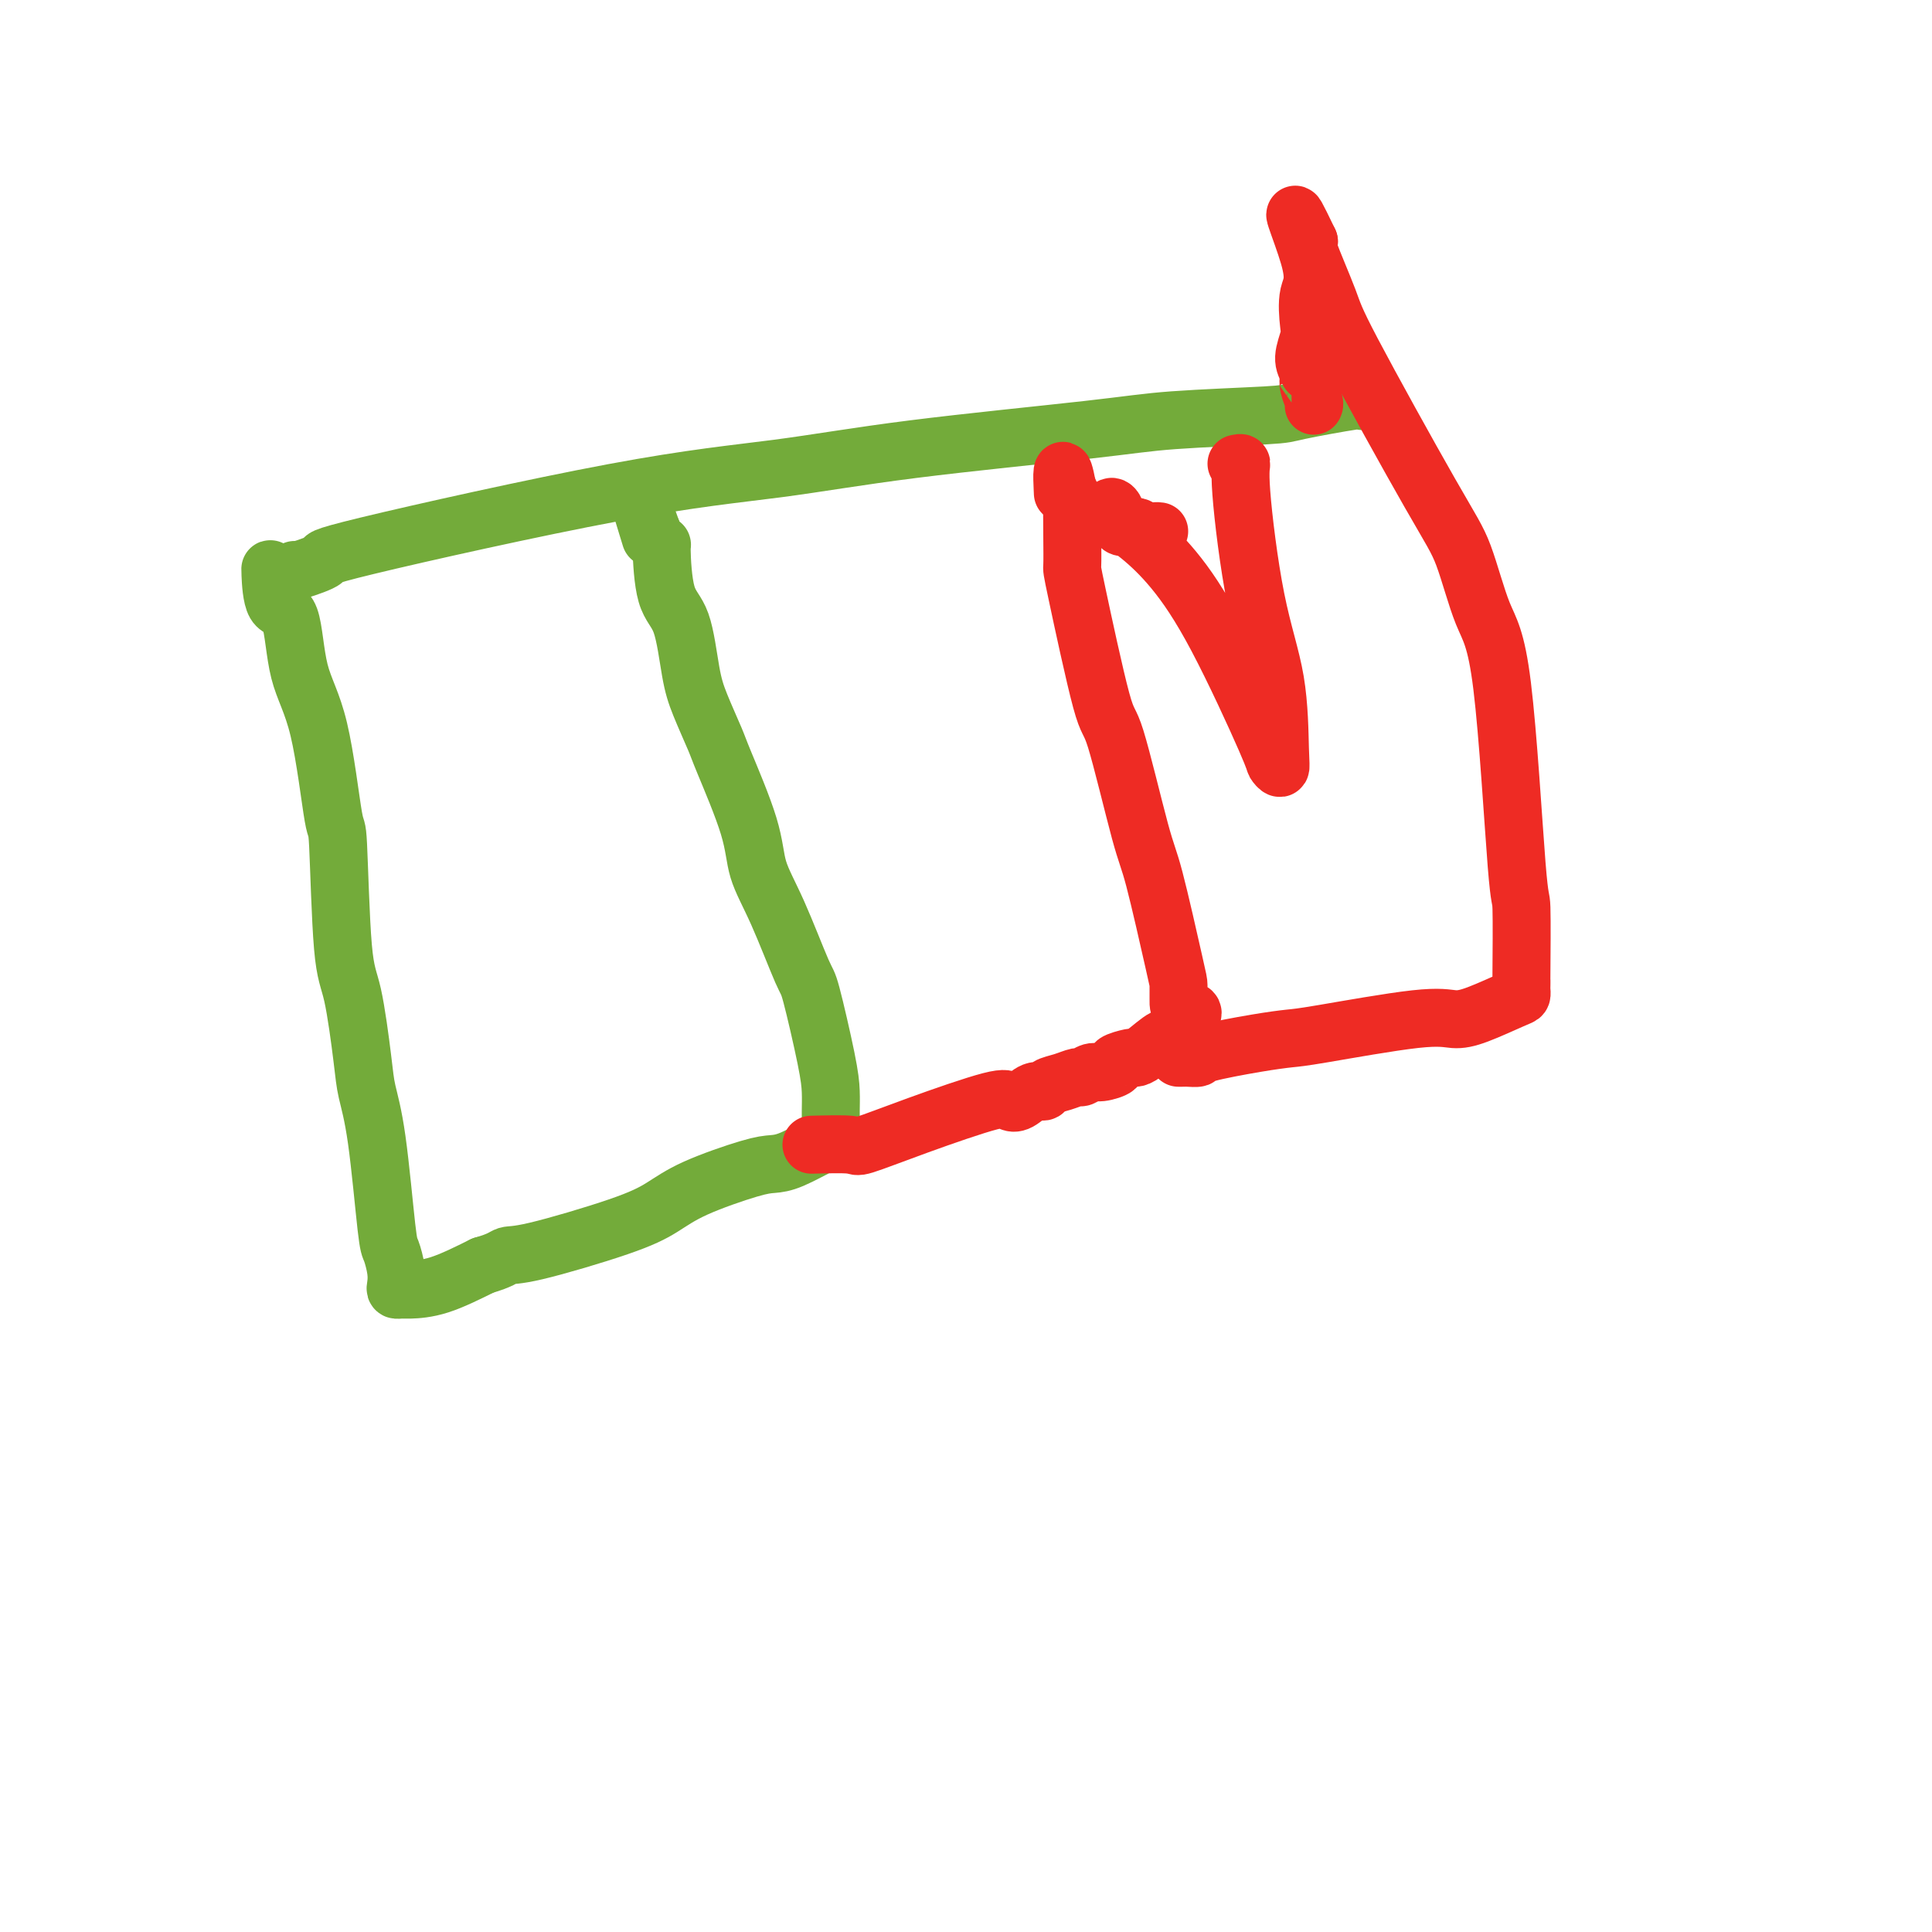
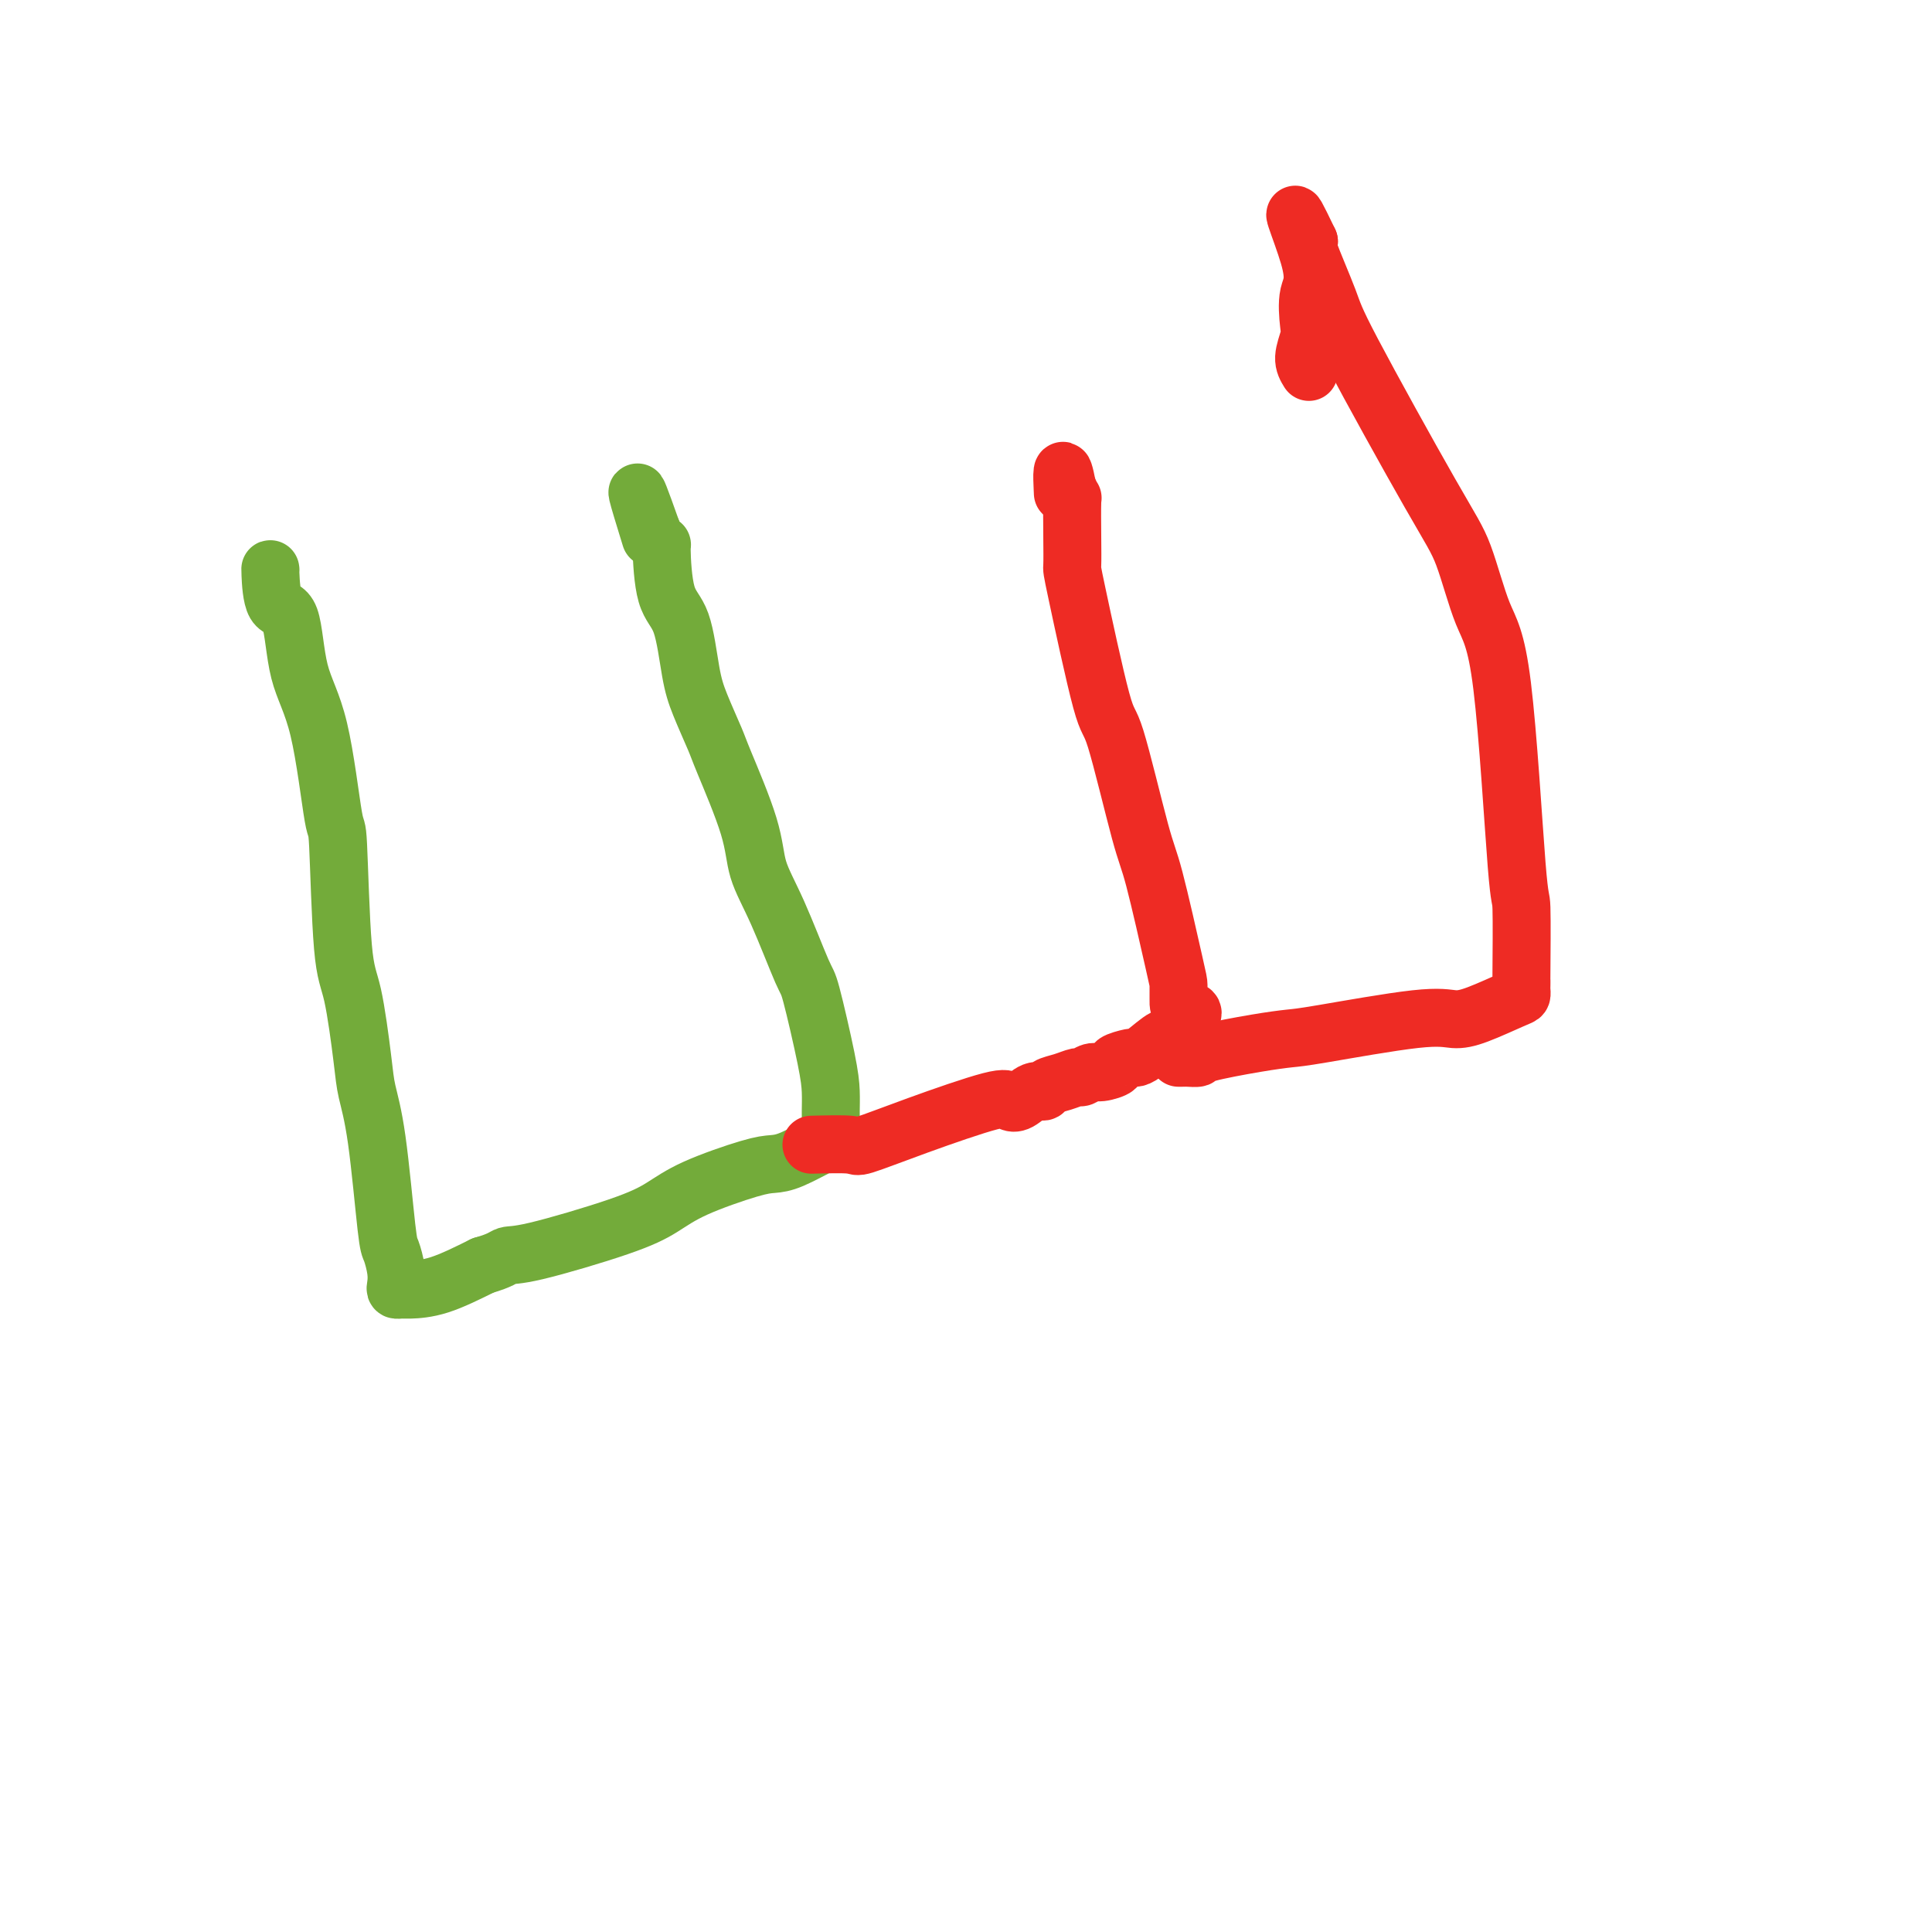
<svg xmlns="http://www.w3.org/2000/svg" viewBox="0 0 400 400" version="1.1">
  <g fill="none" stroke="#73AB3A" stroke-width="12" stroke-linecap="round" stroke-linejoin="round">
-     <path d="M61,118c-0.222,0.216 -0.445,0.432 1,0c1.445,-0.432 4.557,-1.511 5,-2c0.443,-0.489 -1.781,-0.389 9,-3c10.781,-2.611 34.569,-7.932 51,-11c16.431,-3.068 25.506,-3.883 34,-5c8.494,-1.117 16.406,-2.536 28,-4c11.594,-1.464 26.869,-2.974 36,-4c9.131,-1.026 12.116,-1.567 18,-2c5.884,-0.433 14.666,-0.757 19,-1c4.334,-0.243 4.219,-0.405 7,-1c2.781,-0.595 8.457,-1.623 11,-2c2.543,-0.377 1.954,-0.101 2,0c0.046,0.101 0.727,0.029 1,0c0.273,-0.029 0.136,-0.014 0,0" />
    <path d="M56,118c-0.031,-0.239 -0.063,-0.479 0,1c0.063,1.479 0.220,4.676 1,6c0.780,1.324 2.184,0.774 3,3c0.816,2.226 1.044,7.229 2,11c0.956,3.771 2.640,6.310 4,12c1.360,5.690 2.396,14.531 3,18c0.604,3.469 0.777,1.566 1,6c0.223,4.434 0.496,15.205 1,21c0.504,5.795 1.238,6.614 2,10c0.762,3.386 1.552,9.338 2,13c0.448,3.662 0.555,5.032 1,7c0.445,1.968 1.230,4.534 2,10c0.770,5.466 1.526,13.833 2,18c0.474,4.167 0.666,4.136 1,5c0.334,0.864 0.811,2.624 1,4c0.189,1.376 0.091,2.368 0,3c-0.091,0.632 -0.173,0.904 0,1c0.173,0.096 0.603,0.015 1,0c0.397,-0.015 0.761,0.034 2,0c1.239,-0.034 3.354,-0.153 6,-1c2.646,-0.847 5.823,-2.424 9,-4" />
    <path d="M100,262c3.795,-1.078 4.283,-1.775 5,-2c0.717,-0.225 1.661,0.020 6,-1c4.339,-1.020 12.071,-3.306 17,-5c4.929,-1.694 7.053,-2.794 9,-4c1.947,-1.206 3.715,-2.516 7,-4c3.285,-1.484 8.085,-3.143 11,-4c2.915,-0.857 3.944,-0.911 5,-1c1.056,-0.089 2.139,-0.211 4,-1c1.861,-0.789 4.498,-2.244 6,-3c1.502,-0.756 1.867,-0.813 2,-1c0.133,-0.187 0.035,-0.505 0,-1c-0.035,-0.495 -0.006,-1.167 0,-2c0.006,-0.833 -0.012,-1.828 0,-3c0.012,-1.172 0.055,-2.520 0,-4c-0.055,-1.480 -0.207,-3.093 -1,-7c-0.793,-3.907 -2.226,-10.108 -3,-13c-0.774,-2.892 -0.890,-2.473 -2,-5c-1.110,-2.527 -3.213,-7.999 -5,-12c-1.787,-4.001 -3.259,-6.530 -4,-9c-0.741,-2.470 -0.751,-4.882 -2,-9c-1.249,-4.118 -3.737,-9.943 -5,-13c-1.263,-3.057 -1.301,-3.347 -2,-5c-0.699,-1.653 -2.058,-4.668 -3,-7c-0.942,-2.332 -1.467,-3.979 -2,-7c-0.533,-3.021 -1.074,-7.414 -2,-10c-0.926,-2.586 -2.237,-3.364 -3,-6c-0.763,-2.636 -0.978,-7.129 -1,-9c-0.022,-1.871 0.148,-1.119 0,-1c-0.148,0.119 -0.614,-0.395 -1,-1c-0.386,-0.605 -0.693,-1.303 -1,-2" />
    <path d="M135,110c-5.356,-15.156 -2.244,-5.044 -1,-1c1.244,4.044 0.622,2.022 0,0" />
  </g>
  <g fill="none" stroke="#EE2B24" stroke-width="12" stroke-linecap="round" stroke-linejoin="round">
    <path d="M168,237c3.261,-0.081 6.522,-0.162 8,0c1.478,0.162 1.171,0.567 3,0c1.829,-0.567 5.792,-2.107 11,-4c5.208,-1.893 11.662,-4.138 15,-5c3.338,-0.862 3.561,-0.339 4,0c0.439,0.339 1.093,0.495 2,0c0.907,-0.495 2.068,-1.639 3,-2c0.932,-0.361 1.635,0.062 2,0c0.365,-0.062 0.391,-0.609 1,-1c0.609,-0.391 1.799,-0.626 3,-1c1.201,-0.374 2.411,-0.888 3,-1c0.589,-0.112 0.558,0.177 1,0c0.442,-0.177 1.359,-0.822 2,-1c0.641,-0.178 1.008,0.110 2,0c0.992,-0.110 2.609,-0.619 3,-1c0.391,-0.381 -0.446,-0.636 0,-1c0.446,-0.364 2.174,-0.839 3,-1c0.826,-0.161 0.750,-0.009 1,0c0.250,0.009 0.827,-0.126 2,-1c1.173,-0.874 2.941,-2.486 4,-3c1.059,-0.514 1.408,0.069 2,0c0.592,-0.069 1.427,-0.792 2,-1c0.573,-0.208 0.886,0.099 1,0c0.114,-0.099 0.031,-0.604 0,-1c-0.031,-0.396 -0.009,-0.685 0,-1c0.009,-0.315 0.004,-0.658 0,-1" />
    <path d="M246,211c2.155,-1.924 0.042,-1.734 -1,-2c-1.042,-0.266 -1.014,-0.990 -1,-2c0.014,-1.010 0.015,-2.308 0,-3c-0.015,-0.692 -0.045,-0.778 -1,-5c-0.955,-4.222 -2.834,-12.579 -4,-17c-1.166,-4.421 -1.619,-4.907 -3,-10c-1.381,-5.093 -3.691,-14.792 -5,-19c-1.309,-4.208 -1.619,-2.925 -3,-8c-1.381,-5.075 -3.833,-16.507 -5,-22c-1.167,-5.493 -1.047,-5.046 -1,-6c0.047,-0.954 0.023,-3.307 0,-6c-0.023,-2.693 -0.045,-5.725 0,-7c0.045,-1.275 0.156,-0.793 0,-1c-0.156,-0.207 -0.578,-1.104 -1,-2" />
    <path d="M221,101c-1.311,-6.844 -1.089,-1.956 -1,0c0.089,1.956 0.044,0.978 0,0" />
    <path d="M244,219c0.372,0.004 0.744,0.009 1,0c0.256,-0.009 0.397,-0.030 1,0c0.603,0.030 1.670,0.113 2,0c0.330,-0.113 -0.075,-0.420 2,-1c2.075,-0.580 6.631,-1.433 10,-2c3.369,-0.567 5.552,-0.846 7,-1c1.448,-0.154 2.160,-0.181 7,-1c4.840,-0.819 13.808,-2.429 19,-3c5.192,-0.571 6.606,-0.104 8,0c1.394,0.104 2.766,-0.157 5,-1c2.234,-0.843 5.331,-2.270 7,-3c1.669,-0.730 1.911,-0.764 2,-1c0.089,-0.236 0.024,-0.673 0,-1c-0.024,-0.327 -0.008,-0.546 0,-1c0.008,-0.454 0.008,-1.145 0,-1c-0.008,0.145 -0.024,1.127 0,-2c0.024,-3.127 0.089,-10.362 0,-13c-0.089,-2.638 -0.333,-0.679 -1,-9c-0.667,-8.321 -1.758,-26.922 -3,-37c-1.242,-10.078 -2.634,-11.634 -4,-15c-1.366,-3.366 -2.707,-8.541 -4,-12c-1.293,-3.459 -2.540,-5.200 -7,-13c-4.460,-7.800 -12.134,-21.658 -16,-29c-3.866,-7.342 -3.926,-8.169 -5,-11c-1.074,-2.831 -3.164,-7.666 -4,-10c-0.836,-2.334 -0.418,-2.167 0,-2" />
    <path d="M271,50c-5.571,-11.630 -1.497,-2.203 0,3c1.497,5.203 0.418,6.184 0,8c-0.418,1.816 -0.174,4.466 0,6c0.174,1.534 0.278,1.951 0,3c-0.278,1.049 -0.936,2.728 -1,4c-0.064,1.272 0.468,2.136 1,3" />
-     <path d="M271,77c0.016,4.614 0.057,2.648 0,2c-0.057,-0.648 -0.211,0.022 0,1c0.211,0.978 0.788,2.263 1,3c0.212,0.737 0.061,0.925 0,1c-0.061,0.075 -0.030,0.038 0,0" />
-     <path d="M240,110c-0.234,-0.036 -0.468,-0.072 -1,0c-0.532,0.072 -1.362,0.253 -2,0c-0.638,-0.253 -1.085,-0.939 -2,-1c-0.915,-0.061 -2.298,0.502 -3,0c-0.702,-0.502 -0.722,-2.068 -1,-3c-0.278,-0.932 -0.814,-1.230 -1,-1c-0.186,0.230 -0.021,0.986 1,2c1.021,1.014 2.900,2.284 5,4c2.100,1.716 4.423,3.876 7,7c2.577,3.124 5.409,7.211 9,14c3.591,6.789 7.943,16.279 10,21c2.057,4.721 1.821,4.672 2,5c0.179,0.328 0.772,1.031 1,1c0.228,-0.031 0.090,-0.797 0,-4c-0.090,-3.203 -0.132,-8.845 -1,-14c-0.868,-5.155 -2.563,-9.825 -4,-17c-1.437,-7.175 -2.618,-16.855 -3,-22c-0.382,-5.145 0.034,-5.756 0,-6c-0.034,-0.244 -0.517,-0.122 -1,0" />
  </g>
</svg>